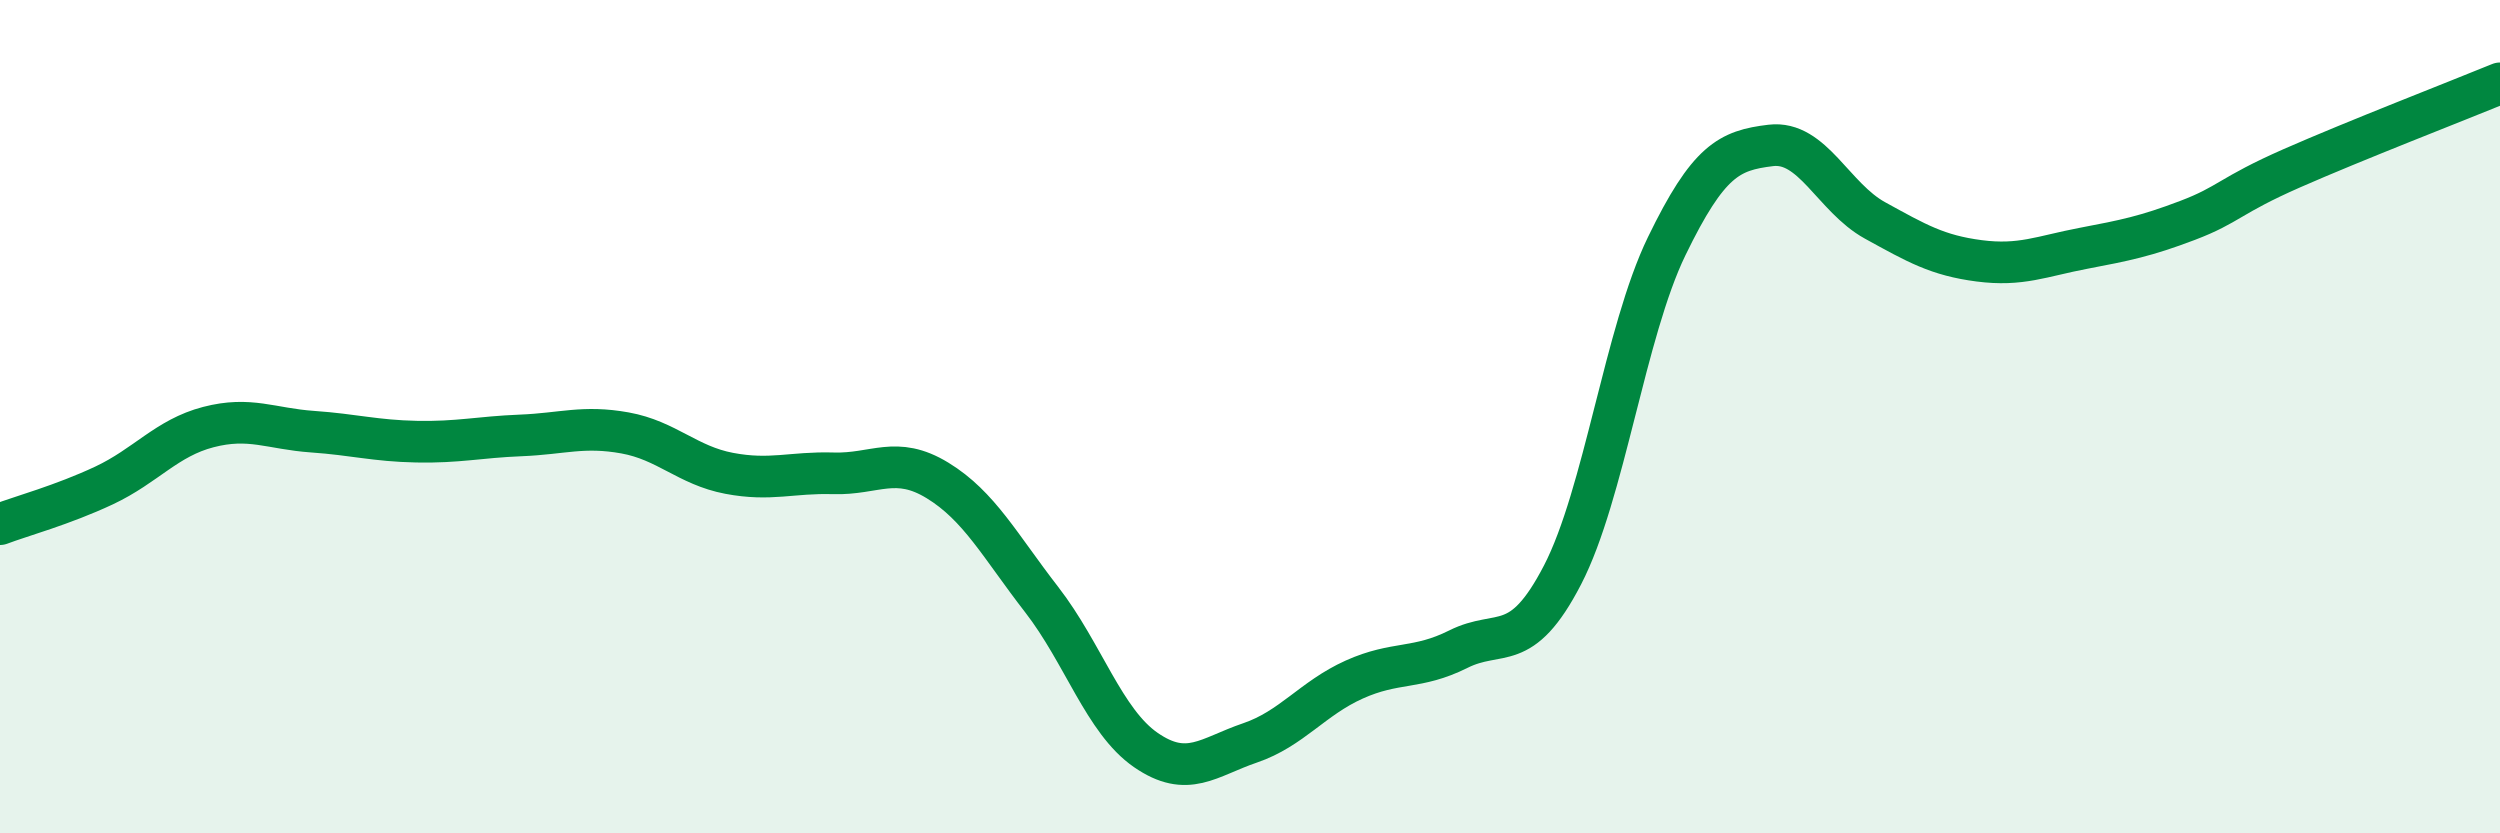
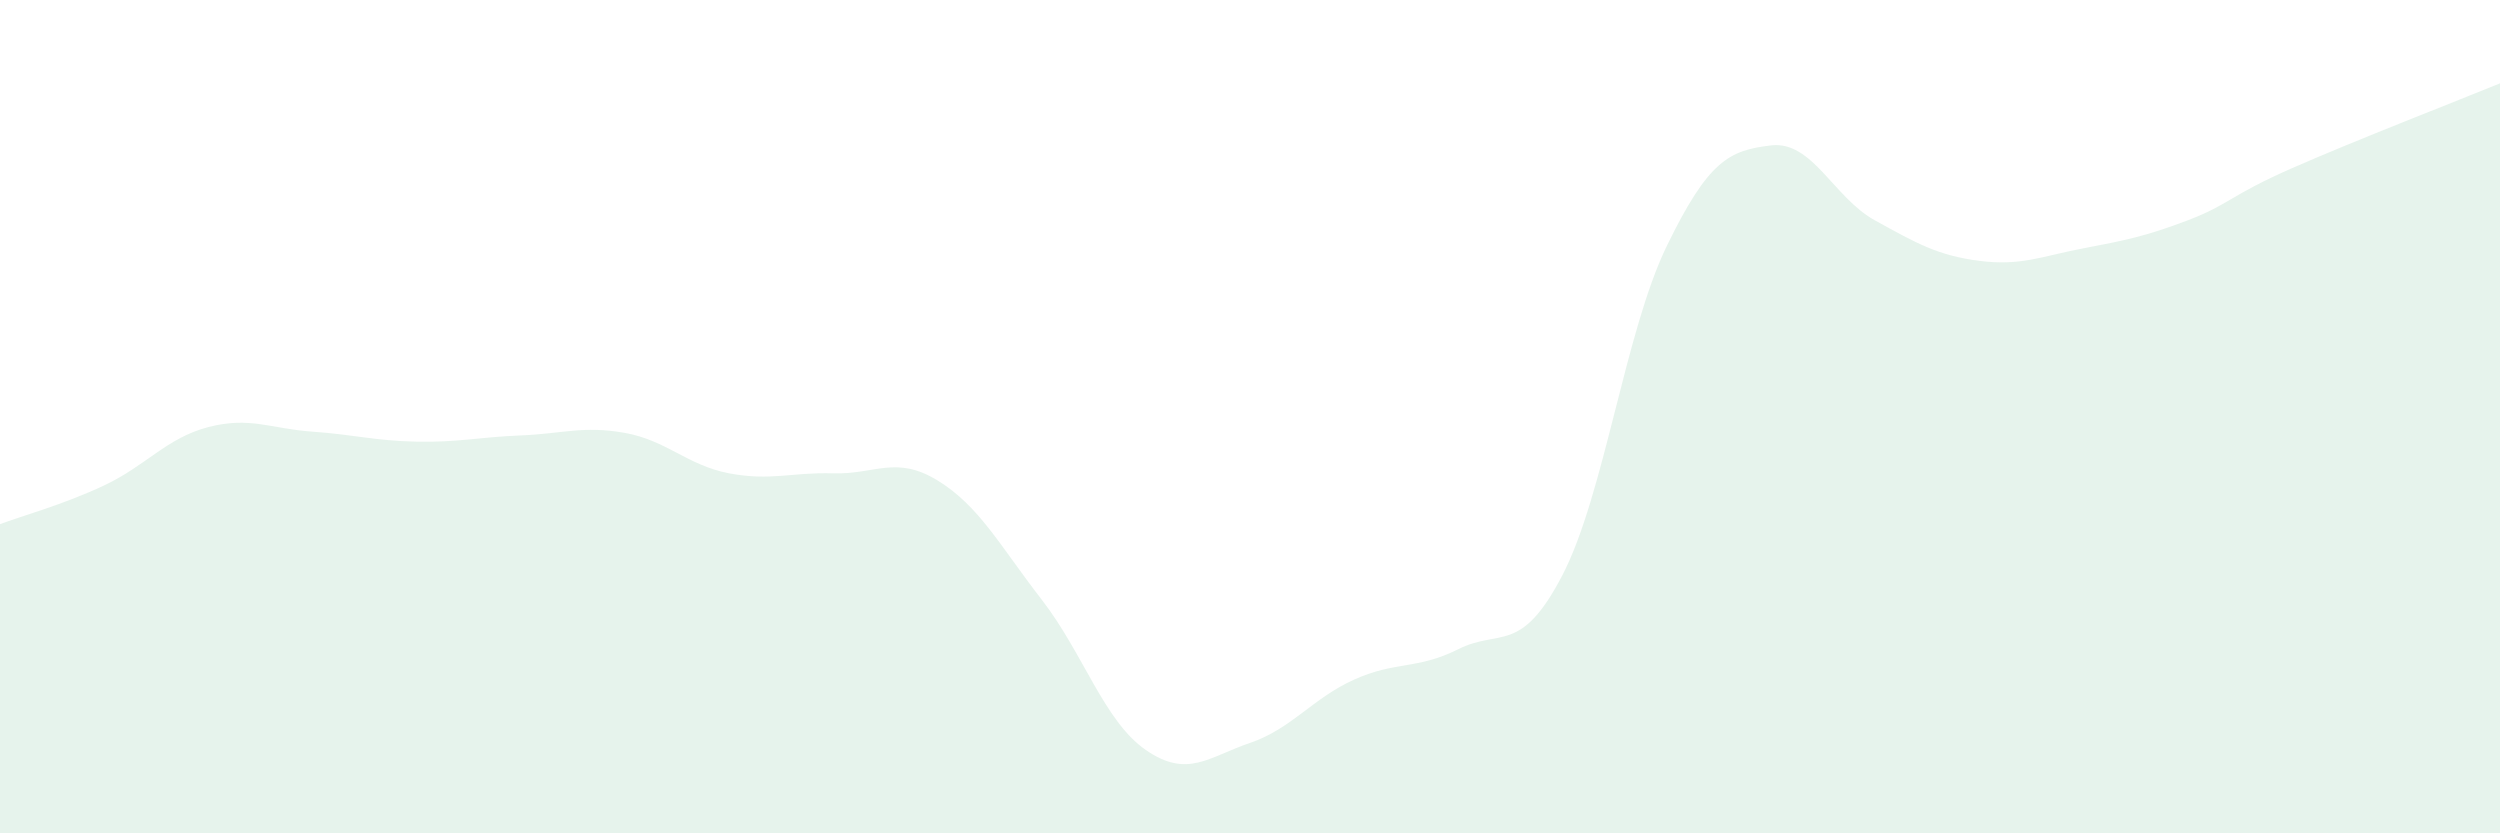
<svg xmlns="http://www.w3.org/2000/svg" width="60" height="20" viewBox="0 0 60 20">
  <path d="M 0,12.58 C 0.5,12.39 1.5,12.12 2.5,11.65 C 3.5,11.18 4,10.51 5,10.25 C 6,9.99 6.5,10.29 7.5,10.36 C 8.5,10.43 9,10.58 10,10.6 C 11,10.62 11.5,10.49 12.5,10.45 C 13.5,10.41 14,10.21 15,10.39 C 16,10.57 16.5,11.17 17.5,11.36 C 18.5,11.55 19,11.33 20,11.36 C 21,11.39 21.5,10.92 22.5,11.53 C 23.5,12.14 24,13.1 25,14.39 C 26,15.68 26.5,17.31 27.5,18 C 28.5,18.69 29,18.17 30,17.83 C 31,17.49 31.5,16.76 32.5,16.31 C 33.5,15.86 34,16.08 35,15.58 C 36,15.08 36.5,15.73 37.5,13.8 C 38.5,11.87 39,7.97 40,5.91 C 41,3.85 41.5,3.61 42.5,3.49 C 43.5,3.37 44,4.74 45,5.29 C 46,5.84 46.5,6.13 47.5,6.26 C 48.5,6.39 49,6.15 50,5.96 C 51,5.77 51.5,5.67 52.5,5.29 C 53.5,4.91 53.5,4.7 55,4.04 C 56.5,3.38 59,2.41 60,2L60 20L0 20Z" fill="#008740" opacity="0.1" stroke-linecap="round" stroke-linejoin="round" />
-   <path d="M 0,12.58 C 0.5,12.39 1.5,12.12 2.5,11.65 C 3.5,11.18 4,10.51 5,10.25 C 6,9.99 6.5,10.29 7.5,10.36 C 8.5,10.43 9,10.58 10,10.6 C 11,10.62 11.5,10.49 12.5,10.45 C 13.5,10.41 14,10.21 15,10.39 C 16,10.57 16.5,11.17 17.5,11.36 C 18.5,11.55 19,11.33 20,11.36 C 21,11.39 21.5,10.92 22.5,11.53 C 23.5,12.14 24,13.1 25,14.39 C 26,15.68 26.5,17.31 27.5,18 C 28.5,18.69 29,18.17 30,17.83 C 31,17.49 31.5,16.76 32.5,16.31 C 33.5,15.86 34,16.08 35,15.58 C 36,15.08 36.5,15.73 37.5,13.8 C 38.5,11.87 39,7.97 40,5.91 C 41,3.85 41.5,3.61 42.5,3.49 C 43.5,3.37 44,4.74 45,5.29 C 46,5.84 46.5,6.13 47.5,6.26 C 48.5,6.39 49,6.15 50,5.96 C 51,5.77 51.5,5.67 52.5,5.29 C 53.5,4.91 53.5,4.7 55,4.04 C 56.5,3.38 59,2.41 60,2" stroke="#008740" stroke-width="1" fill="none" stroke-linecap="round" stroke-linejoin="round" />
</svg>